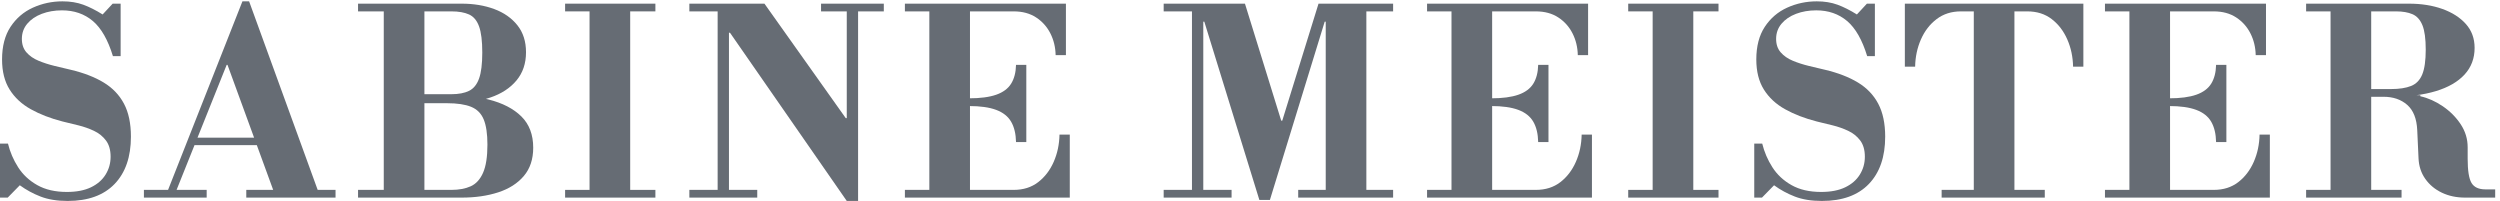
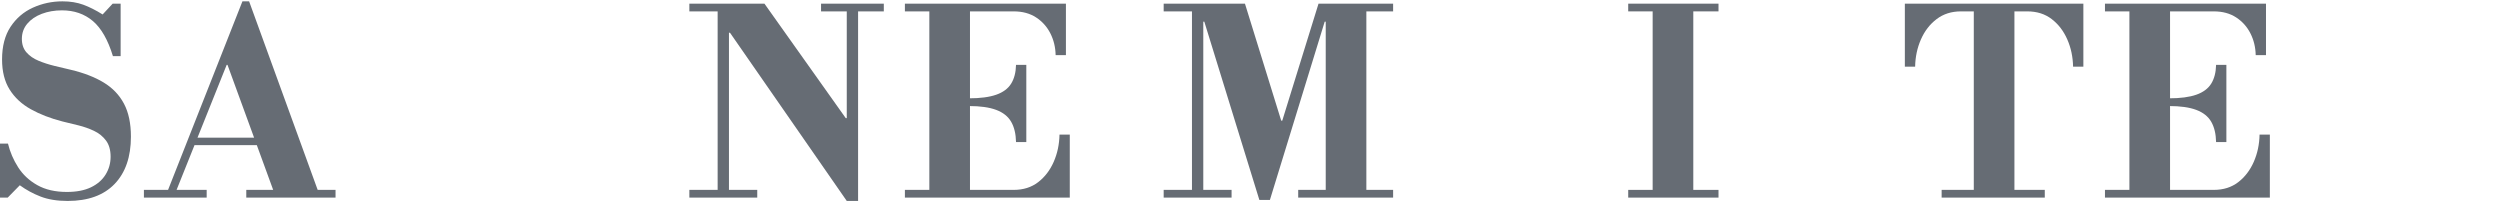
<svg xmlns="http://www.w3.org/2000/svg" width="100%" height="100%" viewBox="0 0 423 34" version="1.1" xml:space="preserve" style="fill-rule:evenodd;clip-rule:evenodd;stroke-linejoin:round;stroke-miterlimit:2;">
  <g>
    <path d="M11.446,34C9.676,34 8.152,33.755 6.876,33.261C5.599,32.768 4.424,32.129 3.351,31.346L1.305,33.435L0,33.435L0,24.296L1.349,24.296C1.697,25.718 2.27,27.053 3.068,28.299C3.865,29.547 4.946,30.556 6.31,31.324C7.674,32.093 9.342,32.478 11.315,32.478C12.94,32.478 14.296,32.216 15.385,31.694C16.473,31.171 17.3,30.454 17.866,29.54C18.431,28.626 18.714,27.618 18.714,26.516C18.714,25.384 18.453,24.47 17.931,23.774C17.409,23.077 16.734,22.533 15.907,22.142C15.08,21.75 14.195,21.438 13.252,21.206C12.309,20.974 11.417,20.756 10.575,20.553C8.544,20.03 6.76,19.342 5.222,18.485C3.684,17.63 2.487,16.521 1.631,15.156C0.775,13.793 0.348,12.095 0.348,10.064C0.348,7.83 0.826,5.988 1.784,4.537C2.741,3.086 4.003,2.005 5.57,1.294C7.137,0.584 8.805,0.228 10.575,0.228C11.881,0.228 13.049,0.417 14.079,0.794C15.108,1.171 16.204,1.722 17.365,2.447L19.063,0.619L20.412,0.619L20.412,9.498L19.106,9.498C18.264,6.742 17.132,4.762 15.711,3.557C14.289,2.354 12.548,1.751 10.488,1.751C9.241,1.751 8.102,1.947 7.072,2.338C6.041,2.73 5.222,3.289 4.613,4.014C4.003,4.74 3.699,5.596 3.699,6.582C3.699,7.511 3.96,8.273 4.482,8.867C5.004,9.462 5.686,9.934 6.528,10.281C7.369,10.63 8.269,10.92 9.226,11.152C10.184,11.385 11.098,11.603 11.968,11.805C14.173,12.327 16.03,13.045 17.539,13.959C19.047,14.873 20.194,16.07 20.978,17.55C21.761,19.029 22.152,20.887 22.152,23.121C22.152,26.545 21.231,29.213 19.389,31.129C17.546,33.043 14.898,34 11.446,34Z" style="fill:rgb(102,108,116);fill-rule:nonzero;" />
    <path d="M41.671,33.435L41.671,32.129L56.773,32.129L56.773,33.435L41.671,33.435ZM46.459,32.782L38.494,10.978L38.32,10.978L38.059,9.367L41.019,0.228L42.15,0.228L53.988,32.782L46.459,32.782ZM32.14,24.557L32.14,23.295L47.111,23.295L47.111,24.557L32.14,24.557ZM28.179,32.782L41.019,0.228L42.15,0.228L39.887,7.148L29.615,32.782L28.179,32.782ZM24.349,33.435L24.349,32.129L34.969,32.129L34.969,33.435L24.349,33.435Z" style="fill:rgb(102,108,116);fill-rule:nonzero;" />
-     <path d="M64.933,32.782L64.933,0.619L71.81,0.619L71.81,32.782L64.933,32.782ZM60.581,33.435L60.581,32.129L76.379,32.129C77.656,32.129 78.744,31.926 79.644,31.52C80.543,31.114 81.239,30.352 81.733,29.235C82.226,28.119 82.473,26.53 82.473,24.47C82.473,22.642 82.262,21.221 81.842,20.205C81.421,19.19 80.71,18.479 79.709,18.072C78.708,17.666 77.351,17.463 75.64,17.463L74.334,15.939C77.496,15.939 80.267,16.237 82.647,16.832C85.025,17.427 86.883,18.384 88.218,19.704C89.552,21.025 90.22,22.787 90.22,24.992C90.22,26.937 89.69,28.532 88.631,29.779C87.572,31.027 86.128,31.949 84.301,32.543C82.473,33.138 80.412,33.435 78.121,33.435L60.581,33.435ZM69.416,17.463L69.416,15.939L76.379,15.939C77.598,15.939 78.592,15.751 79.361,15.374C80.129,14.997 80.695,14.301 81.058,13.284C81.421,12.27 81.602,10.804 81.602,8.889C81.602,6.945 81.421,5.472 81.058,4.471C80.695,3.47 80.129,2.795 79.361,2.447C78.592,2.099 77.598,1.925 76.379,1.925L60.581,1.925L60.581,0.619L78.121,0.619C80.151,0.619 81.986,0.924 83.626,1.533C85.265,2.143 86.571,3.057 87.543,4.275C88.515,5.494 89.001,7.018 89.001,8.845C89.001,10.731 88.464,12.32 87.391,13.611C86.317,14.902 84.837,15.867 82.952,16.505C81.065,17.144 78.875,17.463 76.379,17.463L69.416,17.463Z" style="fill:rgb(102,108,116);fill-rule:nonzero;" />
-     <path d="M99.751,32.782L99.751,0.619L106.628,0.619L106.628,32.782L99.751,32.782ZM95.616,33.435L95.616,32.129L110.893,32.129L110.893,33.435L95.616,33.435ZM95.616,1.925L95.616,0.619L110.893,0.619L110.893,1.925L95.616,1.925Z" style="fill:rgb(102,108,116);fill-rule:nonzero;" />
    <path d="M143.273,34L123.514,5.538L123.34,5.538L123.34,32.129L128.127,32.129L128.127,33.435L116.638,33.435L116.638,32.129L121.425,32.129L121.425,1.925L116.638,1.925L116.638,0.619L129.345,0.619L143.1,19.987L143.273,19.987L143.273,1.925L138.921,1.925L138.921,0.619L149.541,0.619L149.541,1.925L145.188,1.925L145.188,34L143.273,34Z" style="fill:rgb(102,108,116);fill-rule:nonzero;" />
    <path d="M171.911,24.034C171.882,22.642 171.606,21.496 171.084,20.597C170.562,19.697 169.72,19.029 168.56,18.595C167.399,18.159 165.861,17.942 163.946,17.942L163.946,16.636C165.861,16.636 167.399,16.433 168.56,16.026C169.72,15.62 170.562,14.997 171.084,14.155C171.606,13.314 171.882,12.255 171.911,10.978L173.652,10.978L173.652,24.034L171.911,24.034ZM157.244,32.782L157.244,0.619L164.121,0.619L164.121,32.782L157.244,32.782ZM153.109,33.435L153.109,32.129L171.52,32.129C173.144,32.129 174.522,31.694 175.653,30.824C176.786,29.954 177.663,28.807 178.288,27.385C178.911,25.965 179.237,24.427 179.267,22.773L181.007,22.773L181.007,33.435L153.109,33.435ZM178.614,9.324C178.585,7.989 178.288,6.764 177.722,5.647C177.155,4.53 176.351,3.63 175.306,2.948C174.261,2.267 172.999,1.925 171.52,1.925L153.109,1.925L153.109,0.619L180.354,0.619L180.354,9.324L178.614,9.324Z" style="fill:rgb(102,108,116);fill-rule:nonzero;" />
    <path d="M213.083,33.827L203.77,3.666L203.596,3.666L203.596,32.129L208.383,32.129L208.383,33.435L196.893,33.435L196.893,32.129L201.681,32.129L201.681,1.925L196.893,1.925L196.893,0.619L210.646,0.619L216.783,20.422L216.957,20.422L223.094,0.619L235.715,0.619L235.715,1.925L231.188,1.925L231.188,32.129L235.715,32.129L235.715,33.435L219.655,33.435L219.655,32.129L224.313,32.129L224.313,3.666L224.139,3.666L214.868,33.827L213.083,33.827Z" style="fill:rgb(102,108,116);fill-rule:nonzero;" />
-     <path d="M260.26,24.034C260.23,22.642 259.956,21.496 259.435,20.597C258.911,19.697 258.07,19.029 256.91,18.595C255.749,18.159 254.212,17.942 252.297,17.942L252.297,16.636C254.212,16.636 255.749,16.433 256.91,16.026C258.07,15.62 258.911,14.997 259.435,14.155C259.956,13.314 260.23,12.255 260.26,10.978L262.002,10.978L262.002,24.034L260.26,24.034ZM245.594,32.782L245.594,0.619L252.471,0.619L252.471,32.782L245.594,32.782ZM241.459,33.435L241.459,32.129L259.868,32.129C261.493,32.129 262.872,31.694 264.004,30.824C265.136,29.954 266.013,28.807 266.638,27.385C267.261,25.965 267.587,24.427 267.616,22.773L269.357,22.773L269.357,33.435L241.459,33.435ZM266.964,9.324C266.935,7.989 266.638,6.764 266.071,5.647C265.506,4.53 264.7,3.63 263.656,2.948C262.611,2.267 261.35,1.925 259.868,1.925L241.459,1.925L241.459,0.619L268.705,0.619L268.705,9.324L266.964,9.324Z" style="fill:rgb(102,108,116);fill-rule:nonzero;" />
    <path d="M279.629,32.782L279.629,0.619L286.506,0.619L286.506,32.782L279.629,32.782ZM275.494,33.435L275.494,32.129L290.771,32.129L290.771,33.435L275.494,33.435ZM275.494,1.925L275.494,0.619L290.771,0.619L290.771,1.925L275.494,1.925Z" style="fill:rgb(102,108,116);fill-rule:nonzero;" />
-     <path d="M308.266,34C306.495,34 304.973,33.755 303.695,33.261C302.419,32.768 301.243,32.129 300.171,31.346L298.125,33.435L296.819,33.435L296.819,24.296L298.168,24.296C298.517,25.718 299.089,27.053 299.888,28.299C300.686,29.547 301.766,30.556 303.13,31.324C304.493,32.093 306.162,32.478 308.135,32.478C309.76,32.478 311.116,32.216 312.204,31.694C313.293,31.171 314.119,30.454 314.686,29.54C315.251,28.626 315.534,27.618 315.534,26.516C315.534,25.384 315.272,24.47 314.751,23.774C314.229,23.077 313.554,22.533 312.727,22.142C311.899,21.75 311.015,21.438 310.072,21.206C309.129,20.974 308.236,20.756 307.396,20.553C305.364,20.03 303.579,19.342 302.042,18.485C300.504,17.63 299.307,16.521 298.451,15.156C297.595,13.793 297.167,12.095 297.167,10.064C297.167,7.83 297.646,5.988 298.604,4.537C299.562,3.086 300.823,2.005 302.39,1.294C303.957,0.584 305.625,0.228 307.396,0.228C308.701,0.228 309.868,0.417 310.898,0.794C311.929,1.171 313.024,1.722 314.185,2.447L315.882,0.619L317.231,0.619L317.231,9.498L315.926,9.498C315.084,6.742 313.952,4.762 312.531,3.557C311.109,2.354 309.368,1.751 307.309,1.751C306.061,1.751 304.921,1.947 303.892,2.338C302.861,2.73 302.042,3.289 301.433,4.014C300.823,4.74 300.519,5.596 300.519,6.582C300.519,7.511 300.779,8.273 301.302,8.867C301.824,9.462 302.506,9.934 303.348,10.281C304.188,10.63 305.089,10.92 306.046,11.152C307.004,11.385 307.918,11.603 308.788,11.805C310.992,12.327 312.85,13.045 314.358,13.959C315.867,14.873 317.014,16.07 317.797,17.55C318.581,19.029 318.973,20.887 318.973,23.121C318.973,26.545 318.051,29.213 316.209,31.129C314.365,33.043 311.719,34 308.266,34Z" style="fill:rgb(102,108,116);fill-rule:nonzero;" />
    <path d="M328.524,33.435L328.524,32.129L333.965,32.129L333.965,1.925L331.788,1.925C330.192,1.925 328.821,2.36 327.676,3.231C326.529,4.101 325.645,5.248 325.021,6.669C324.396,8.091 324.069,9.629 324.041,11.282L322.301,11.282L322.301,0.619L352.505,0.619L352.505,11.282L350.765,11.282C350.735,9.629 350.408,8.091 349.785,6.669C349.161,5.248 348.283,4.101 347.151,3.231C346.021,2.36 344.642,1.925 343.018,1.925L340.841,1.925L340.841,32.129L345.977,32.129L345.977,33.435L328.524,33.435Z" style="fill:rgb(102,108,116);fill-rule:nonzero;" />
    <path d="M374.962,24.034C374.933,22.642 374.657,21.496 374.136,20.597C373.613,19.697 372.771,19.029 371.611,18.595C370.45,18.159 368.913,17.942 366.998,17.942L366.998,16.636C368.913,16.636 370.45,16.433 371.611,16.026C372.771,15.62 373.613,14.997 374.136,14.155C374.657,13.314 374.933,12.255 374.962,10.978L376.703,10.978L376.703,24.034L374.962,24.034ZM360.295,32.782L360.295,0.619L367.172,0.619L367.172,32.782L360.295,32.782ZM356.16,33.435L356.16,32.129L374.57,32.129C376.195,32.129 377.573,31.694 378.705,30.824C379.837,29.954 380.714,28.807 381.339,27.385C381.962,25.965 382.288,24.427 382.317,22.773L384.059,22.773L384.059,33.435L356.16,33.435ZM381.665,9.324C381.636,7.989 381.339,6.764 380.772,5.647C380.207,4.53 379.401,3.63 378.357,2.948C377.313,2.267 376.051,1.925 374.57,1.925L356.16,1.925L356.16,0.619L383.406,0.619L383.406,9.324L381.665,9.324Z" style="fill:rgb(102,108,116);fill-rule:nonzero;" />
-     <path d="M417.093,33.435C415.642,33.435 414.336,33.16 413.176,32.608C412.015,32.057 411.079,31.281 410.368,30.28C409.657,29.279 409.272,28.111 409.215,26.776L408.997,22.032C408.91,20.089 408.345,18.659 407.3,17.745C406.256,16.832 404.921,16.375 403.296,16.375L406.604,16.113L409.52,16.113L409.52,16.287C410.825,16.578 412.095,17.144 413.328,17.985C414.561,18.827 415.569,19.842 416.353,21.031C417.137,22.222 417.528,23.513 417.528,24.905L417.528,26.863C417.528,28.865 417.745,30.229 418.181,30.955C418.616,31.68 419.399,32.043 420.531,32.043L422.185,32.043L422.185,33.435L417.093,33.435ZM394.33,32.782L394.33,0.619L401.207,0.619L401.207,32.782L394.33,32.782ZM390.195,33.435L390.195,32.129L406.343,32.129L406.343,33.435L390.195,33.435ZM400.945,16.375L400.945,15.069L404.559,15.069C405.951,15.069 407.082,14.895 407.953,14.547C408.823,14.198 409.454,13.546 409.847,12.588C410.238,11.631 410.434,10.238 410.434,8.41C410.434,6.554 410.245,5.168 409.868,4.253C409.49,3.339 408.933,2.724 408.192,2.404C407.452,2.085 406.531,1.925 405.429,1.925L390.195,1.925L390.195,0.619L407.604,0.619C409.694,0.619 411.572,0.917 413.241,1.512C414.909,2.107 416.236,2.955 417.224,4.058C418.209,5.161 418.703,6.51 418.703,8.106C418.703,9.875 418.138,11.377 417.006,12.61C415.874,13.844 414.256,14.779 412.153,15.417C410.049,16.056 407.518,16.375 404.559,16.375L400.945,16.375Z" style="fill:rgb(102,108,116);fill-rule:nonzero;" />
  </g>
</svg>